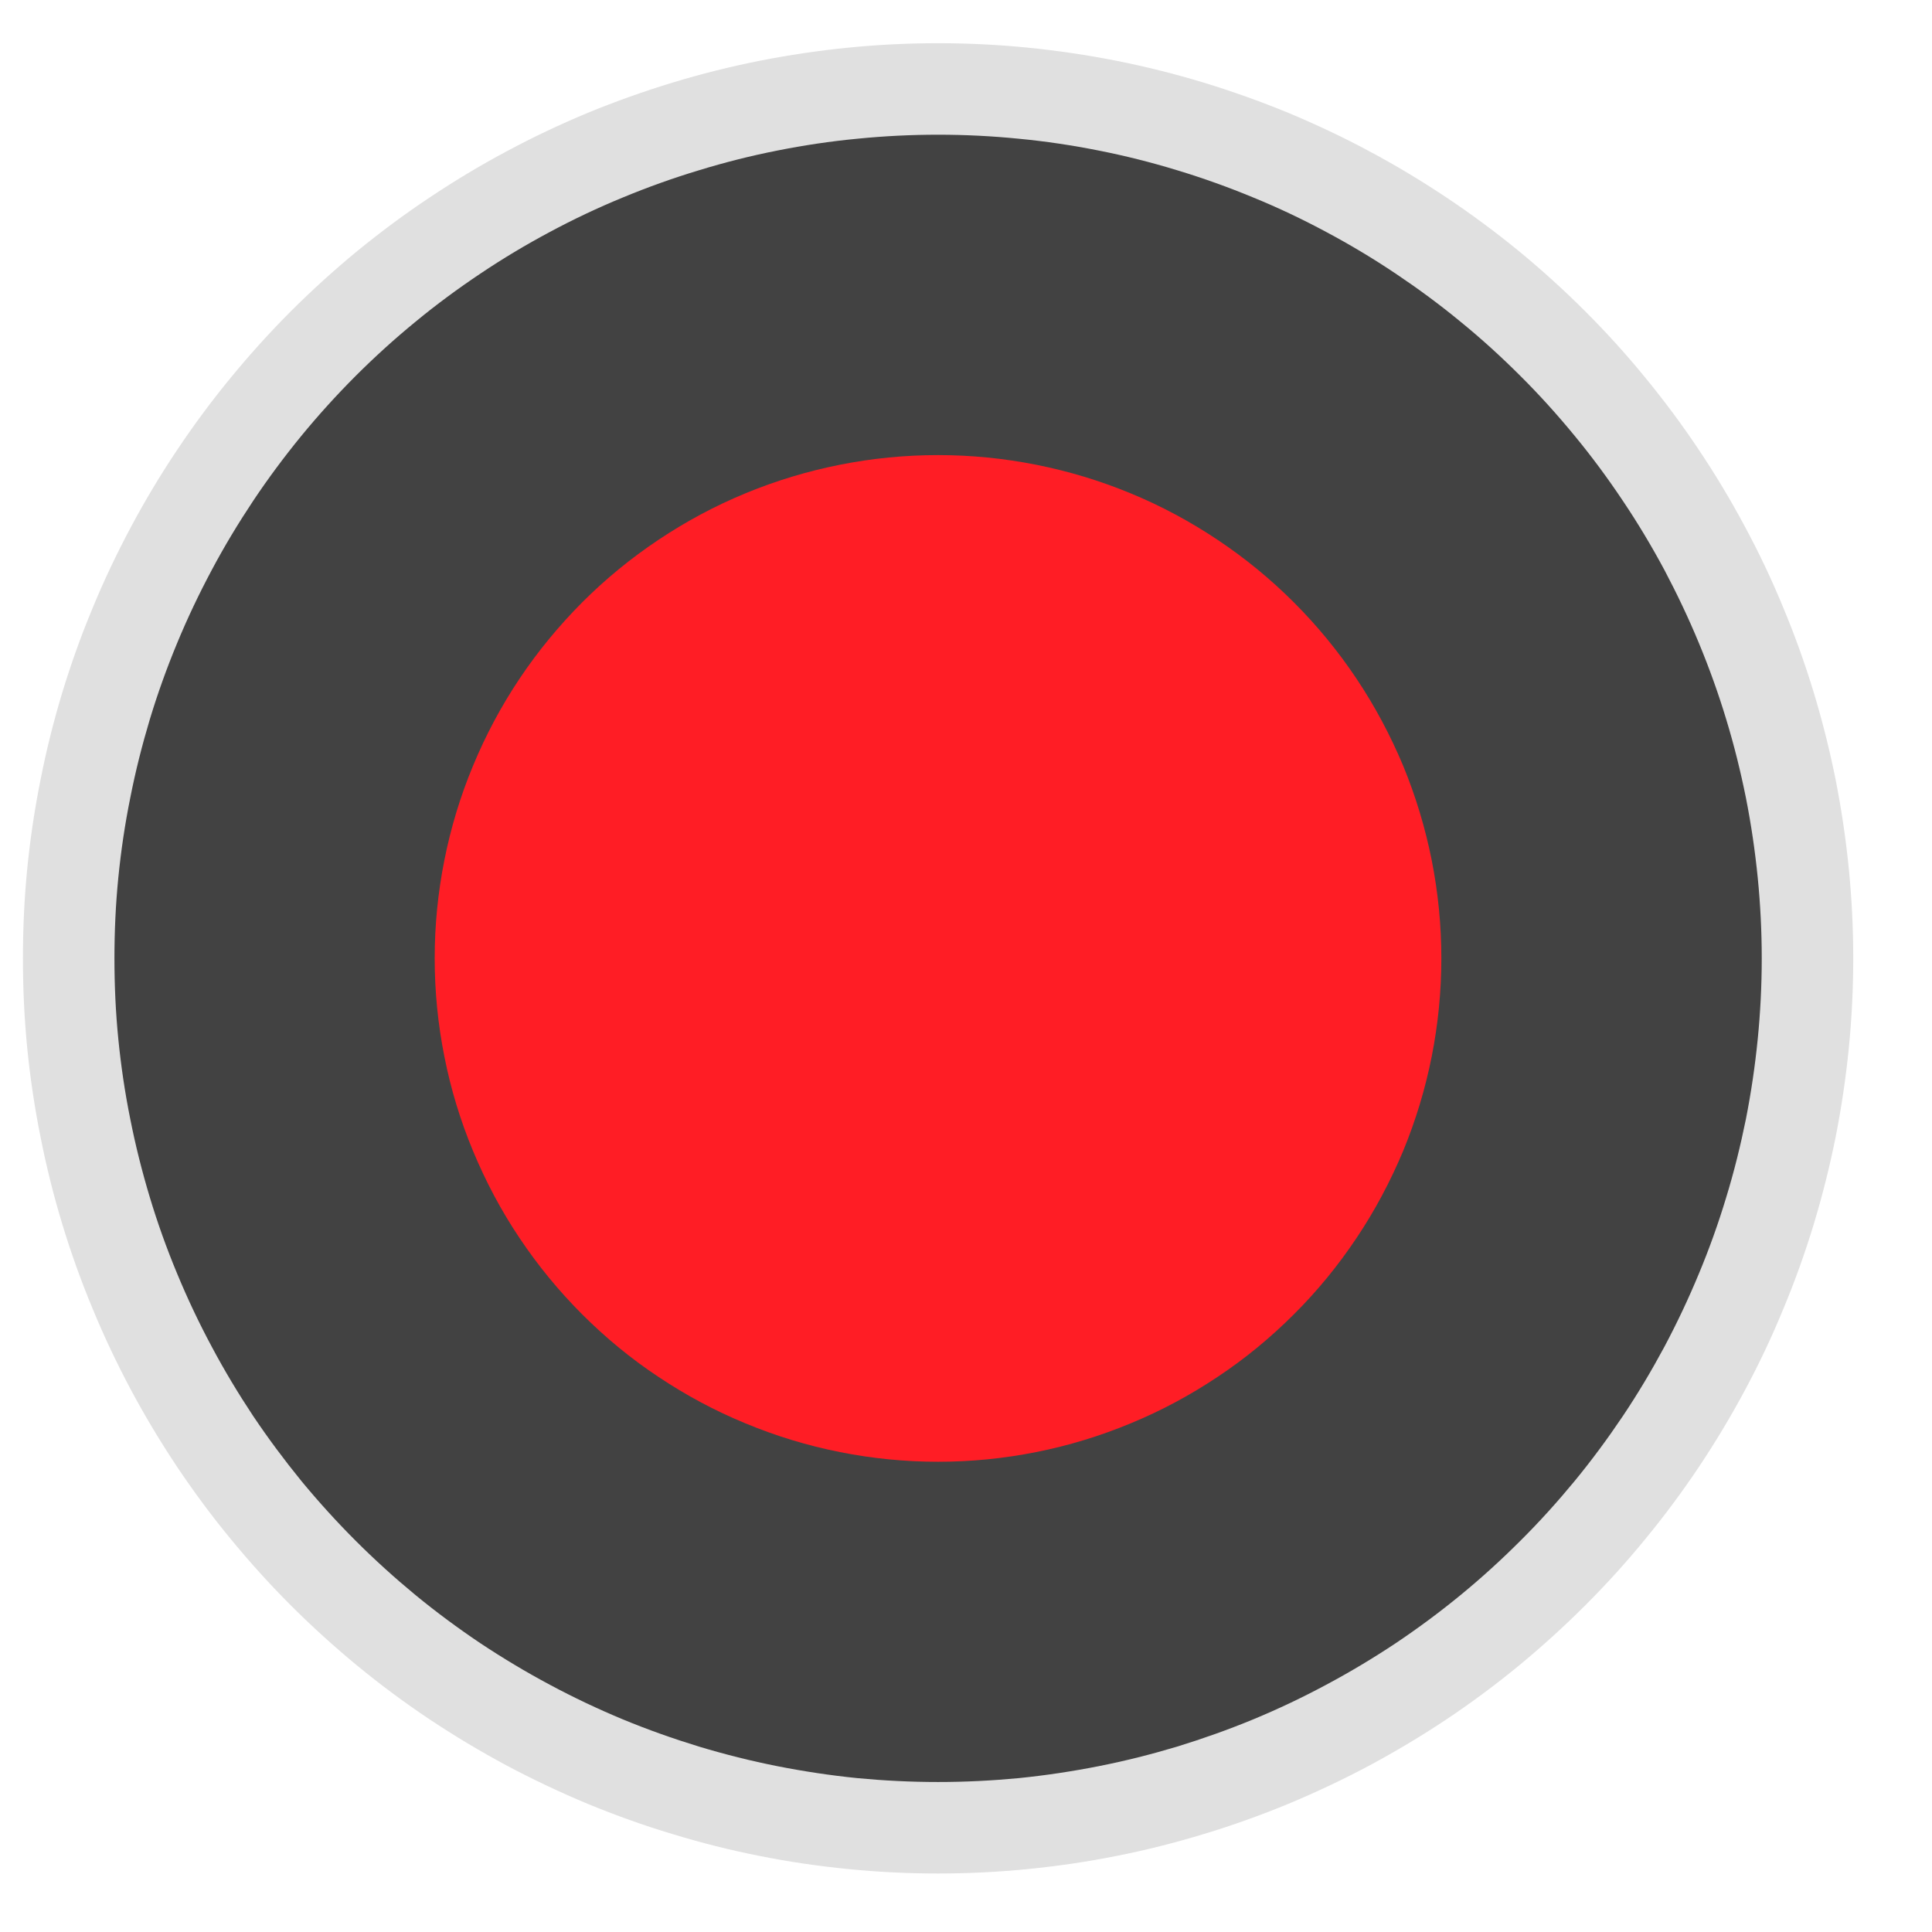
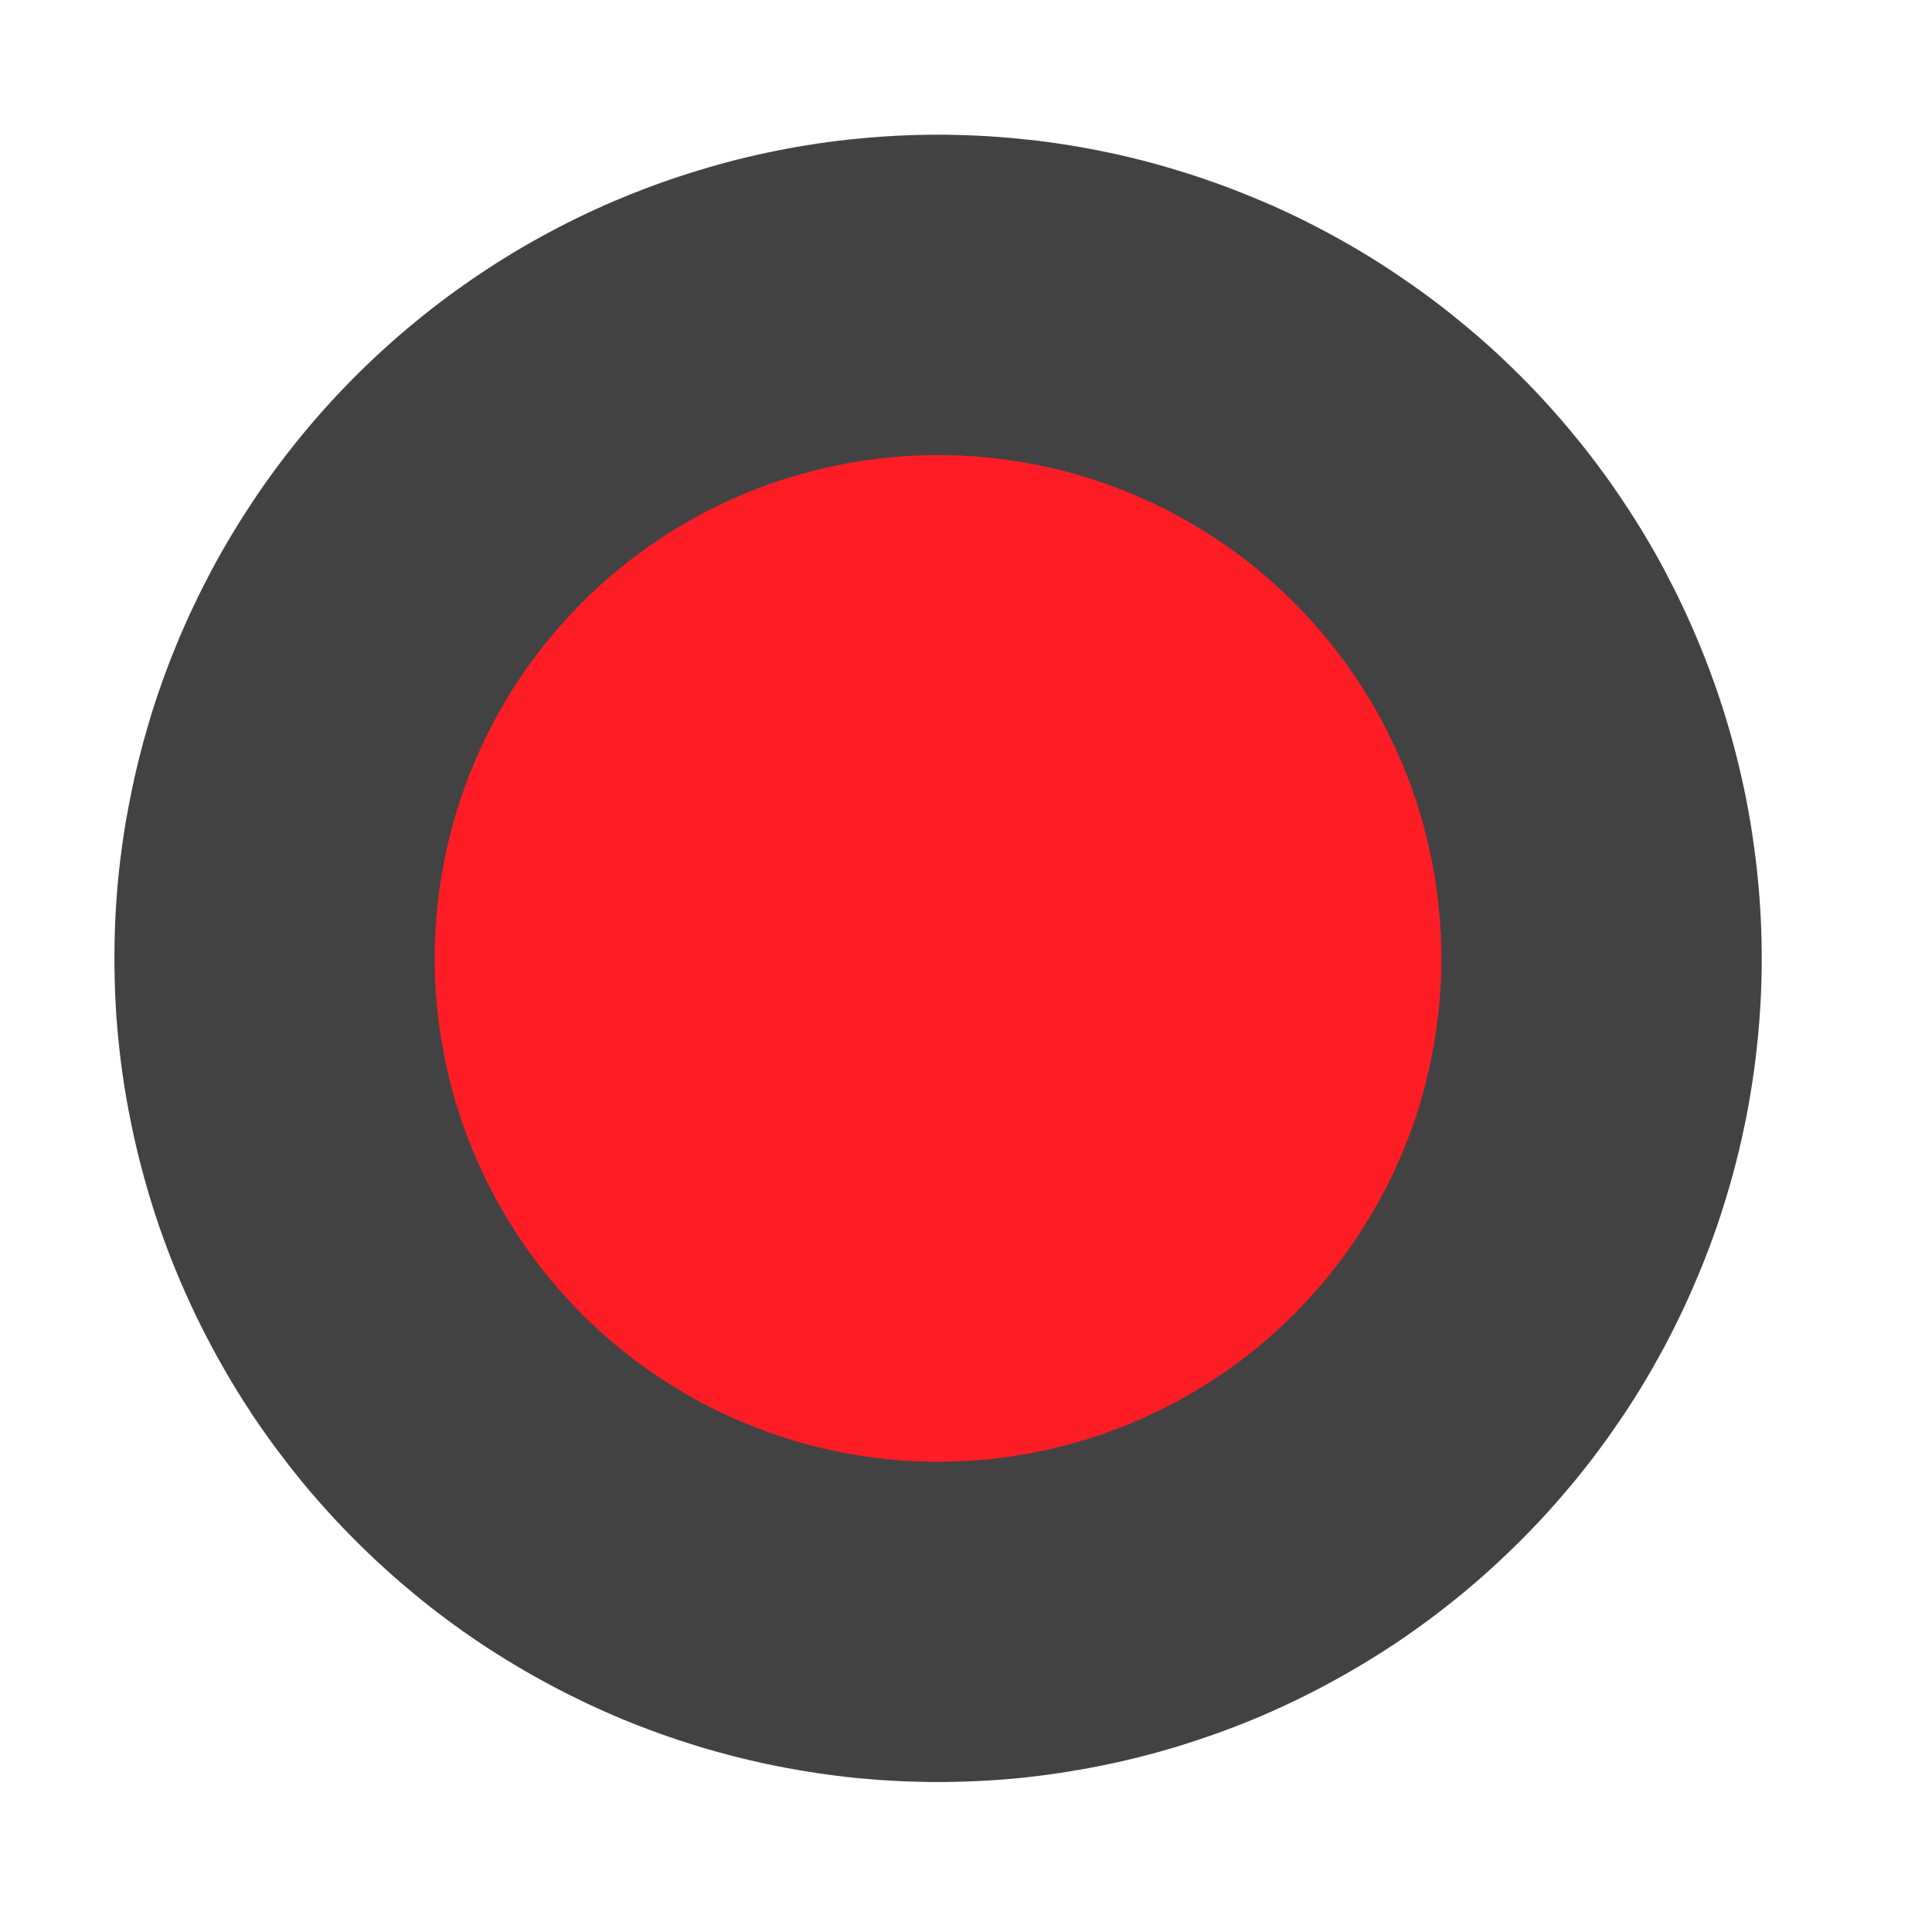
<svg xmlns="http://www.w3.org/2000/svg" width="75" zoomAndPan="magnify" viewBox="0 0 56.25 56.25" height="75" preserveAspectRatio="xMidYMid meet" version="1.0">
  <defs>
    <clipPath id="a1c55f7bc3">
-       <path d="M 0.668 1.258 L 53.957 1.258 L 53.957 54.547 L 0.668 54.547 Z M 0.668 1.258 " clip-rule="nonzero" />
-     </clipPath>
+       </clipPath>
  </defs>
  <g clip-path="url(#a1c55f7bc3)">
    <path fill="#e0e0e0" d="M 53.957 27.902 C 53.957 28.777 53.914 29.645 53.828 30.516 C 53.742 31.383 53.613 32.246 53.445 33.102 C 53.273 33.957 53.062 34.801 52.809 35.637 C 52.555 36.473 52.262 37.293 51.926 38.098 C 51.594 38.906 51.223 39.695 50.809 40.465 C 50.398 41.234 49.949 41.98 49.465 42.707 C 48.98 43.43 48.461 44.133 47.906 44.805 C 47.355 45.48 46.77 46.125 46.152 46.742 C 45.535 47.359 44.887 47.945 44.215 48.5 C 43.539 49.055 42.84 49.574 42.113 50.059 C 41.387 50.543 40.641 50.988 39.871 51.402 C 39.102 51.812 38.312 52.184 37.508 52.52 C 36.699 52.852 35.879 53.148 35.047 53.398 C 34.211 53.652 33.363 53.867 32.508 54.035 C 31.652 54.207 30.789 54.332 29.922 54.418 C 29.055 54.504 28.184 54.547 27.312 54.547 C 26.438 54.547 25.566 54.504 24.699 54.418 C 23.832 54.332 22.969 54.207 22.113 54.035 C 21.258 53.867 20.41 53.652 19.578 53.398 C 18.742 53.148 17.922 52.852 17.113 52.52 C 16.309 52.184 15.52 51.812 14.75 51.402 C 13.98 50.988 13.234 50.543 12.508 50.059 C 11.781 49.574 11.082 49.055 10.406 48.5 C 9.734 47.945 9.086 47.359 8.469 46.742 C 7.852 46.125 7.27 45.48 6.715 44.805 C 6.16 44.133 5.641 43.43 5.156 42.707 C 4.672 41.98 4.223 41.234 3.812 40.465 C 3.402 39.695 3.027 38.906 2.695 38.098 C 2.359 37.293 2.066 36.473 1.812 35.637 C 1.559 34.801 1.348 33.957 1.18 33.102 C 1.008 32.246 0.879 31.383 0.793 30.516 C 0.707 29.645 0.668 28.777 0.668 27.902 C 0.668 27.031 0.707 26.16 0.793 25.293 C 0.879 24.422 1.008 23.562 1.18 22.703 C 1.348 21.848 1.559 21.004 1.812 20.168 C 2.066 19.332 2.359 18.512 2.695 17.707 C 3.027 16.898 3.402 16.113 3.812 15.344 C 4.223 14.574 4.672 13.824 5.156 13.102 C 5.641 12.375 6.16 11.676 6.715 11 C 7.27 10.324 7.852 9.68 8.469 9.062 C 9.086 8.445 9.734 7.859 10.406 7.305 C 11.082 6.754 11.781 6.234 12.508 5.75 C 13.234 5.266 13.98 4.816 14.75 4.406 C 15.52 3.992 16.309 3.621 17.113 3.285 C 17.922 2.953 18.742 2.66 19.578 2.406 C 20.41 2.152 21.258 1.941 22.113 1.77 C 22.969 1.602 23.832 1.473 24.699 1.387 C 25.566 1.301 26.438 1.258 27.312 1.258 C 28.184 1.258 29.055 1.301 29.922 1.387 C 30.789 1.473 31.652 1.602 32.508 1.77 C 33.363 1.941 34.211 2.152 35.047 2.406 C 35.879 2.66 36.699 2.953 37.508 3.285 C 38.312 3.621 39.102 3.992 39.871 4.406 C 40.641 4.816 41.387 5.266 42.113 5.75 C 42.84 6.234 43.539 6.754 44.215 7.305 C 44.887 7.859 45.535 8.445 46.152 9.062 C 46.77 9.68 47.355 10.324 47.906 11 C 48.461 11.676 48.98 12.375 49.465 13.102 C 49.949 13.824 50.398 14.574 50.809 15.344 C 51.223 16.113 51.594 16.898 51.926 17.707 C 52.262 18.512 52.555 19.332 52.809 20.168 C 53.062 21.004 53.273 21.848 53.445 22.703 C 53.613 23.562 53.742 24.422 53.828 25.293 C 53.914 26.16 53.957 27.031 53.957 27.902 Z M 53.957 27.902 " fill-opacity="1" fill-rule="nonzero" />
  </g>
  <path fill="#424242" d="M 51.293 27.902 C 51.293 28.688 51.254 29.473 51.176 30.254 C 51.098 31.035 50.984 31.812 50.832 32.582 C 50.676 33.352 50.488 34.113 50.258 34.863 C 50.031 35.617 49.766 36.355 49.465 37.078 C 49.164 37.805 48.828 38.516 48.461 39.207 C 48.09 39.898 47.688 40.574 47.25 41.227 C 46.812 41.879 46.348 42.508 45.848 43.117 C 45.348 43.723 44.824 44.305 44.266 44.859 C 43.711 45.414 43.133 45.941 42.523 46.441 C 41.918 46.938 41.285 47.406 40.633 47.844 C 39.98 48.277 39.309 48.68 38.613 49.051 C 37.922 49.422 37.215 49.758 36.488 50.059 C 35.762 50.359 35.023 50.621 34.273 50.852 C 33.52 51.078 32.758 51.27 31.988 51.422 C 31.219 51.574 30.441 51.691 29.66 51.77 C 28.879 51.844 28.098 51.883 27.312 51.883 C 26.527 51.883 25.742 51.844 24.961 51.77 C 24.18 51.691 23.402 51.574 22.633 51.422 C 21.863 51.27 21.102 51.078 20.352 50.852 C 19.598 50.621 18.859 50.359 18.133 50.059 C 17.41 49.758 16.699 49.422 16.008 49.051 C 15.312 48.68 14.641 48.277 13.988 47.844 C 13.336 47.406 12.703 46.938 12.098 46.441 C 11.492 45.941 10.91 45.414 10.355 44.859 C 9.801 44.305 9.273 43.723 8.773 43.117 C 8.277 42.508 7.809 41.879 7.371 41.227 C 6.938 40.574 6.531 39.898 6.164 39.207 C 5.793 38.516 5.457 37.805 5.156 37.078 C 4.855 36.355 4.59 35.617 4.363 34.863 C 4.137 34.113 3.945 33.352 3.793 32.582 C 3.637 31.812 3.523 31.035 3.445 30.254 C 3.367 29.473 3.332 28.688 3.332 27.902 C 3.332 27.117 3.367 26.336 3.445 25.551 C 3.523 24.77 3.637 23.996 3.793 23.227 C 3.945 22.453 4.137 21.695 4.363 20.941 C 4.59 20.191 4.855 19.453 5.156 18.727 C 5.457 18 5.793 17.293 6.164 16.598 C 6.531 15.906 6.938 15.234 7.371 14.582 C 7.809 13.926 8.277 13.297 8.773 12.691 C 9.273 12.082 9.801 11.5 10.355 10.945 C 10.91 10.391 11.492 9.863 12.098 9.367 C 12.703 8.867 13.336 8.402 13.988 7.965 C 14.641 7.527 15.312 7.125 16.008 6.754 C 16.699 6.383 17.41 6.047 18.133 5.75 C 18.859 5.449 19.598 5.184 20.352 4.957 C 21.102 4.727 21.863 4.535 22.633 4.383 C 23.402 4.23 24.18 4.113 24.961 4.039 C 25.742 3.961 26.527 3.922 27.312 3.922 C 28.098 3.922 28.879 3.961 29.66 4.039 C 30.441 4.113 31.219 4.23 31.988 4.383 C 32.758 4.535 33.52 4.727 34.273 4.957 C 35.023 5.184 35.762 5.449 36.488 5.75 C 37.215 6.047 37.922 6.383 38.613 6.754 C 39.309 7.125 39.98 7.527 40.633 7.965 C 41.285 8.402 41.918 8.867 42.523 9.367 C 43.133 9.863 43.711 10.391 44.266 10.945 C 44.824 11.5 45.348 12.082 45.848 12.691 C 46.348 13.297 46.812 13.926 47.25 14.582 C 47.688 15.234 48.09 15.906 48.461 16.598 C 48.828 17.293 49.164 18 49.465 18.727 C 49.766 19.453 50.031 20.191 50.258 20.941 C 50.488 21.695 50.676 22.453 50.832 23.227 C 50.984 23.996 51.098 24.77 51.176 25.551 C 51.254 26.336 51.293 27.117 51.293 27.902 Z M 51.293 27.902 " fill-opacity="1" fill-rule="nonzero" />
  <path fill="#ff1d25" d="M 41.965 27.902 C 41.965 28.863 41.871 29.816 41.684 30.762 C 41.496 31.707 41.219 32.621 40.852 33.512 C 40.48 34.398 40.031 35.246 39.496 36.043 C 38.961 36.844 38.355 37.586 37.672 38.266 C 36.992 38.945 36.254 39.555 35.453 40.086 C 34.652 40.621 33.809 41.074 32.918 41.441 C 32.031 41.809 31.113 42.09 30.168 42.277 C 29.227 42.465 28.273 42.559 27.312 42.559 C 26.348 42.559 25.395 42.465 24.453 42.277 C 23.508 42.09 22.59 41.809 21.703 41.441 C 20.812 41.074 19.969 40.621 19.168 40.086 C 18.367 39.555 17.629 38.945 16.949 38.266 C 16.27 37.586 15.66 36.844 15.125 36.043 C 14.59 35.246 14.141 34.398 13.773 33.512 C 13.402 32.621 13.125 31.707 12.938 30.762 C 12.75 29.816 12.656 28.863 12.656 27.902 C 12.656 26.941 12.75 25.988 12.938 25.043 C 13.125 24.102 13.402 23.184 13.773 22.293 C 14.141 21.406 14.59 20.562 15.125 19.762 C 15.66 18.961 16.27 18.223 16.949 17.539 C 17.629 16.859 18.367 16.254 19.168 15.719 C 19.969 15.184 20.812 14.73 21.703 14.363 C 22.59 13.996 23.508 13.719 24.453 13.531 C 25.395 13.344 26.348 13.25 27.312 13.25 C 28.273 13.25 29.227 13.344 30.168 13.531 C 31.113 13.719 32.031 13.996 32.918 14.363 C 33.809 14.73 34.652 15.184 35.453 15.719 C 36.254 16.254 36.992 16.859 37.672 17.539 C 38.355 18.223 38.961 18.961 39.496 19.762 C 40.031 20.562 40.48 21.406 40.852 22.293 C 41.219 23.184 41.496 24.102 41.684 25.043 C 41.871 25.988 41.965 26.941 41.965 27.902 Z M 41.965 27.902 " fill-opacity="1" fill-rule="nonzero" />
</svg>